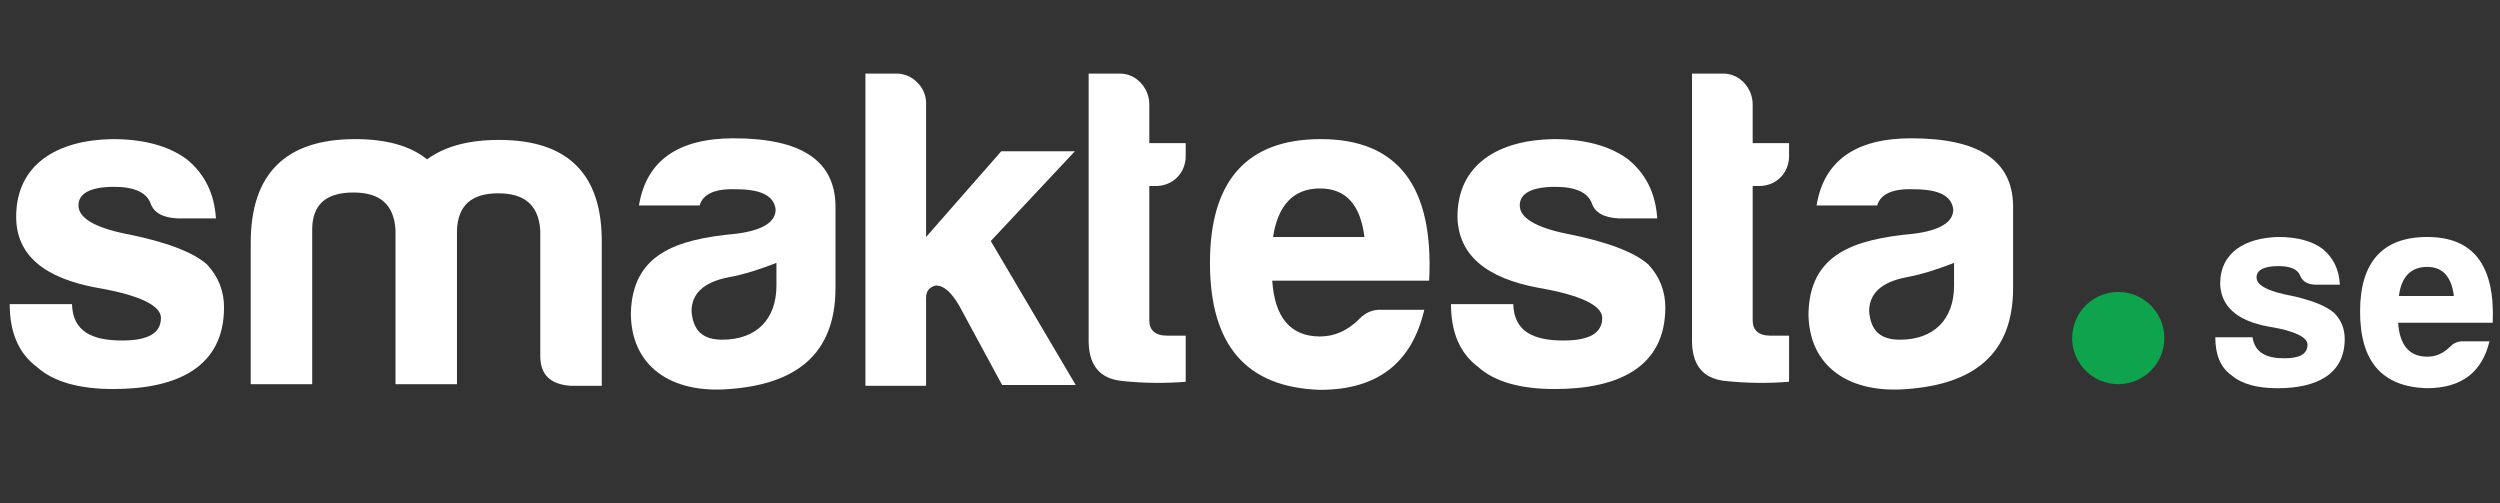
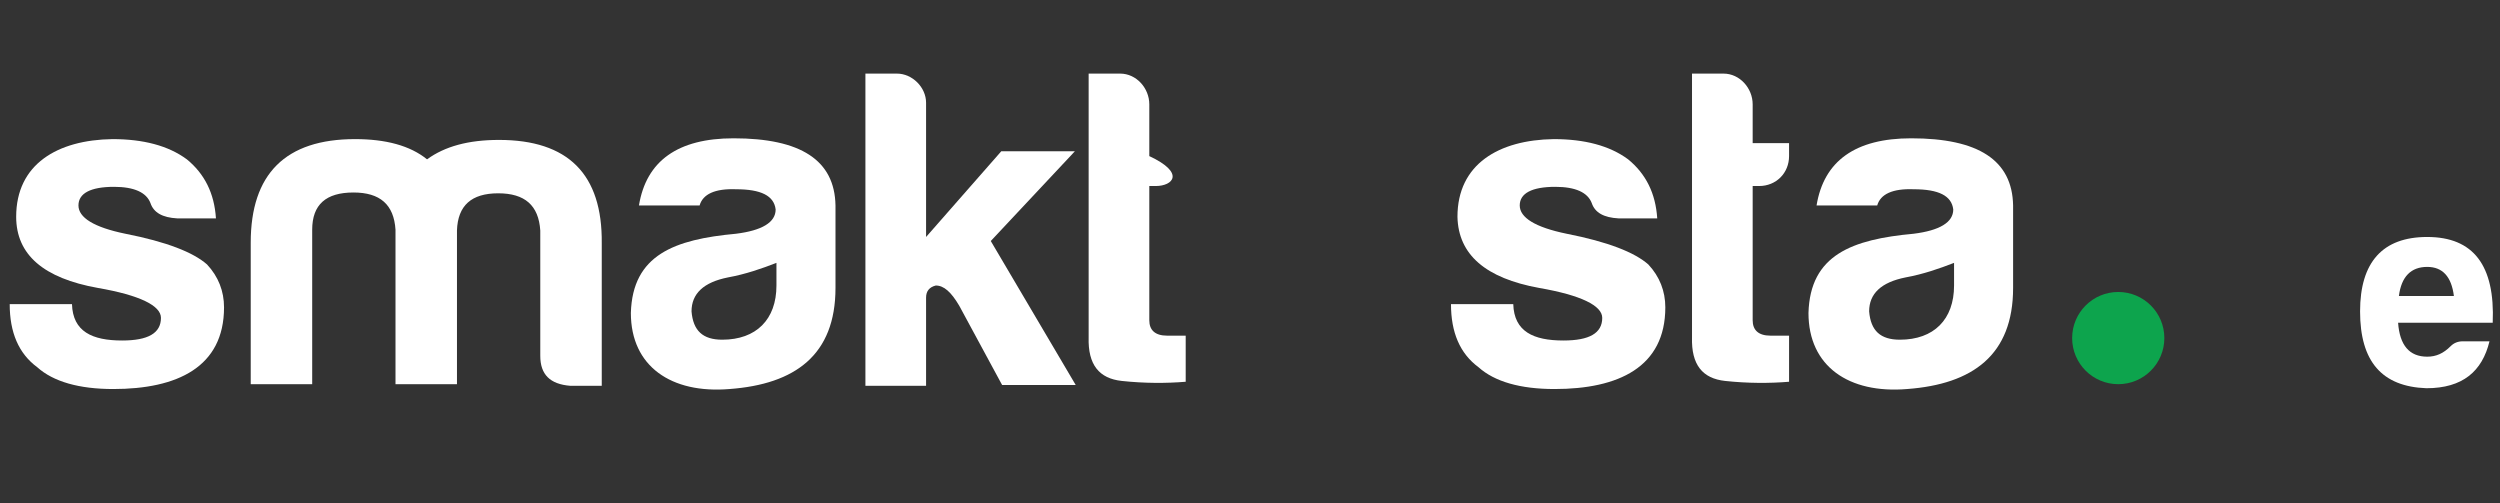
<svg xmlns="http://www.w3.org/2000/svg" version="1.1" id="Lager_1" x="0px" y="0px" viewBox="0 0 309.1 62.2" style="enable-background:new 0 0 309.1 62.2;" xml:space="preserve">
  <rect x="0" y="0" width="309.1" height="62.2" fill="#333333" stroke="none" />
  <style type="text/css"> .st0{fill:#FFFFFF;} .st1{fill:#0DA44D;} </style>
  <g>
    <path class="st0" d="M15.1,42.1c3.2,0,4.8-0.9,4.8-2.8c0-1.5-2.6-2.8-7.8-3.7C5.4,34.4,2,31.5,2,26.8c0-6.5,5.1-9.5,11.9-9.6 c3.8,0,6.9,0.8,9.2,2.5c2.2,1.8,3.4,4.2,3.6,7.3h-4.8c-1.8-0.1-2.9-0.7-3.3-1.9c-0.5-1.3-2-2-4.5-2c-2.9,0-4.4,0.8-4.4,2.3 c0,1.5,1.9,2.7,5.8,3.5c5.1,1,8.4,2.3,10.1,3.8c1.4,1.5,2.1,3.3,2.1,5.3c0,7.4-5.8,10.1-13.7,10.1c-4.2,0-7.4-0.9-9.4-2.7 c-2.3-1.7-3.4-4.3-3.4-7.8h7.7C9,41,11.4,42.1,15.1,42.1z" />
    <path class="st0" d="M38.6,28.4v19.1h-7.6V30c0-8.5,4.3-12.8,12.9-12.8c3.8,0,6.8,0.8,8.9,2.5c2.2-1.6,5.1-2.4,8.9-2.4 c8.5,0,12.8,4.2,12.7,12.8v17.6h-3.9c-2.5-0.2-3.7-1.4-3.7-3.7V28.5c-0.2-3.1-1.9-4.6-5.2-4.6s-5,1.5-5.1,4.6v19h-7.6V28.4 c-0.2-3.1-1.9-4.6-5.2-4.6C40.3,23.8,38.6,25.3,38.6,28.4z" />
    <path class="st0" d="M86.5,25.4H79c0.9-5.5,4.8-8.3,11.7-8.3c8.3,0,12.5,2.7,12.6,8.3v10.2c0,8.3-5,11.9-13.1,12.5 c-7.2,0.6-12.2-2.8-12.2-9.4c0.2-7.2,5.4-9.1,13-9.8c3.2-0.4,4.9-1.4,4.9-3c-0.2-1.7-1.8-2.5-4.9-2.5C88.4,23.3,86.9,24,86.5,25.4z M96,35.3v-2.8c-1.8,0.7-3.8,1.4-6,1.8c-3,0.6-4.5,2-4.5,4.2c0.2,2.4,1.4,3.5,3.8,3.5C93.5,42,96,39.5,96,35.3z" />
    <path class="st0" d="M114.5,12.7v16.6l9.3-10.6h9.1l-10.4,11.1l10.5,17.8h-9.1l-5.3-9.8c-1-1.7-1.9-2.5-2.9-2.5 c-0.8,0.2-1.2,0.7-1.2,1.5v10.9h-7.5V9.1h3.9C112.8,9.1,114.5,10.8,114.5,12.7z" />
-     <path class="st0" d="M142.9,23h-0.8v16.6c0,1.2,0.7,1.9,2.2,1.9h2.3v5.7c-2.4,0.2-5.1,0.2-7.9-0.1s-4.2-2-4.1-5.4V9.1h3.9 c2,0,3.6,1.8,3.6,3.8v4.8h4.5v1.6C146.6,21.4,145,23,142.9,23z" />
-     <path class="st0" d="M163.2,48.2c-9.1-0.3-13.6-5.5-13.6-15.7c0-10.2,4.6-15.3,13.7-15.3c9.5,0,14,5.8,13.4,17.5h-19.4 c0.3,4.6,2.3,6.9,5.9,6.9c1.8,0,3.4-0.7,4.9-2.2c0.7-0.7,1.5-1.1,2.5-1.1h5.5C174.6,44.7,170.5,48.2,163.2,48.2z M157.4,29.3h11.3 c-0.5-4-2.3-6-5.5-6C159.9,23.3,158,25.4,157.4,29.3z" />
+     <path class="st0" d="M142.9,23h-0.8v16.6c0,1.2,0.7,1.9,2.2,1.9h2.3v5.7c-2.4,0.2-5.1,0.2-7.9-0.1s-4.2-2-4.1-5.4V9.1h3.9 c2,0,3.6,1.8,3.6,3.8v4.8v1.6C146.6,21.4,145,23,142.9,23z" />
    <path class="st0" d="M193.3,42.1c3.2,0,4.8-0.9,4.8-2.8c0-1.5-2.6-2.8-7.8-3.7c-6.6-1.2-10-4.1-10.1-8.8c0-6.5,5.1-9.5,11.9-9.6 c3.8,0,6.9,0.8,9.2,2.5c2.2,1.8,3.4,4.2,3.6,7.3h-4.8c-1.8-0.1-2.9-0.7-3.3-1.9c-0.5-1.3-2-2-4.5-2c-2.9,0-4.4,0.8-4.4,2.3 c0,1.5,1.9,2.7,5.8,3.5c5.1,1,8.4,2.3,10.1,3.8c1.4,1.5,2.1,3.3,2.1,5.3c0,7.4-5.8,10.1-13.7,10.1c-4.2,0-7.4-0.9-9.4-2.7 c-2.3-1.7-3.4-4.3-3.4-7.8h7.7C187.2,41,189.6,42.1,193.3,42.1z" />
    <path class="st0" d="M217.5,23h-0.8v16.6c0,1.2,0.7,1.9,2.2,1.9h2.3v5.7c-2.4,0.2-5.1,0.2-7.9-0.1c-2.8-0.3-4.2-2-4.1-5.4V9.1h3.9 c2,0,3.6,1.8,3.6,3.8v4.8h4.5v1.6C221.2,21.4,219.6,23,217.5,23z" />
    <path class="st0" d="M232.1,25.4h-7.5c0.9-5.5,4.8-8.3,11.7-8.3c8.3,0,12.5,2.7,12.6,8.3v10.2c0,8.3-5,11.9-13.1,12.5 c-7.2,0.6-12.2-2.8-12.2-9.4c0.2-7.2,5.4-9.1,13-9.8c3.2-0.4,4.9-1.4,4.9-3c-0.2-1.7-1.8-2.5-4.9-2.5C234,23.3,232.5,24,232.1,25.4 z M241.6,35.3v-2.8c-1.8,0.7-3.8,1.4-6,1.8c-3,0.6-4.5,2-4.5,4.2c0.2,2.4,1.4,3.5,3.8,3.5C239.1,42,241.6,39.5,241.6,35.3z" />
  </g>
  <circle class="st1" cx="261.9" cy="41.8" r="5.7" />
  <g>
-     <path class="st0" d="M282.4,44.3c1.9,0,2.9-0.5,2.9-1.7c0-0.9-1.6-1.7-4.7-2.2c-4-0.7-6-2.5-6.1-5.3c0-3.9,3.1-5.7,7.2-5.8 c2.3,0,4.2,0.5,5.5,1.5c1.3,1.1,2,2.5,2.1,4.4h-2.9c-1.1,0-1.7-0.4-2-1.1c-0.3-0.8-1.2-1.2-2.7-1.2c-1.8,0-2.7,0.5-2.7,1.4 s1.2,1.6,3.5,2.1c3.1,0.6,5.1,1.4,6.1,2.3c0.9,0.9,1.3,2,1.3,3.2c0,4.4-3.5,6.1-8.3,6.1c-2.5,0-4.4-0.5-5.7-1.6c-1.4-1-2-2.6-2-4.7 h4.6C278.8,43.6,280.2,44.3,282.4,44.3z" />
    <path class="st0" d="M300,48c-5.5-0.2-8.2-3.3-8.2-9.5c0-6.1,2.8-9.2,8.3-9.2c5.7,0,8.4,3.5,8.1,10.6h-11.7 c0.2,2.8,1.4,4.2,3.6,4.2c1.1,0,2-0.4,2.9-1.3c0.4-0.4,0.9-0.6,1.5-0.6h3.3C306.9,45.9,304.5,48,300,48z M296.6,36.6h6.8 c-0.3-2.4-1.4-3.6-3.3-3.6C298.1,33,296.9,34.2,296.6,36.6z" />
  </g>
</svg>